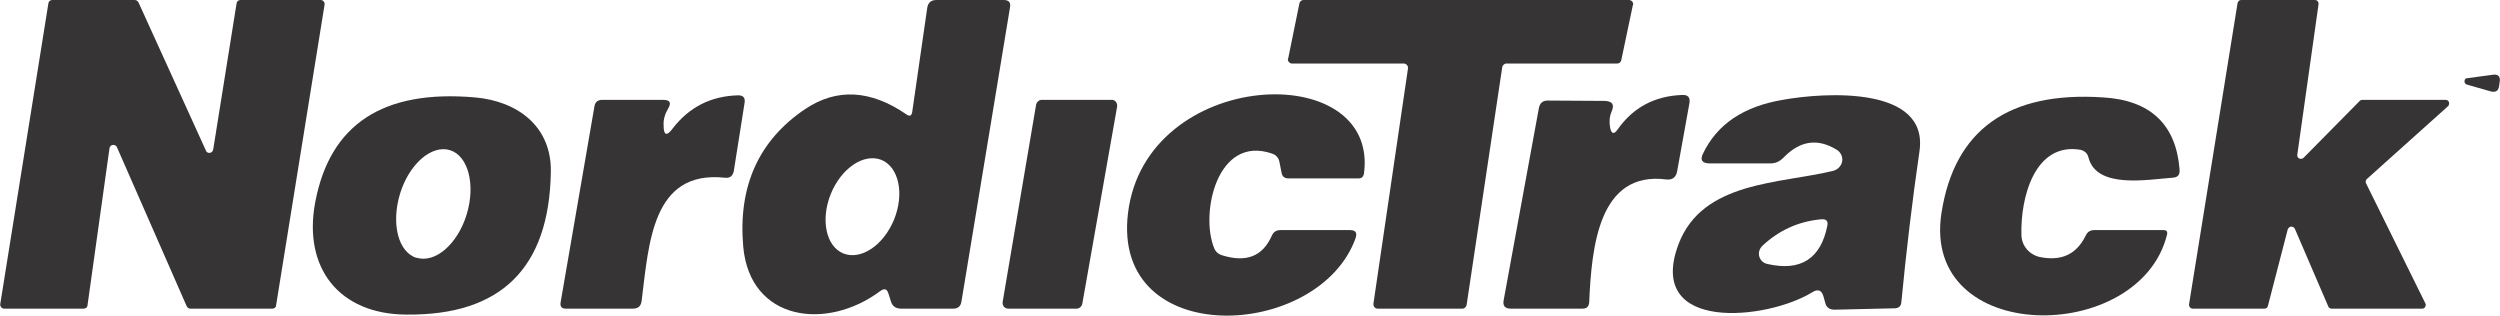
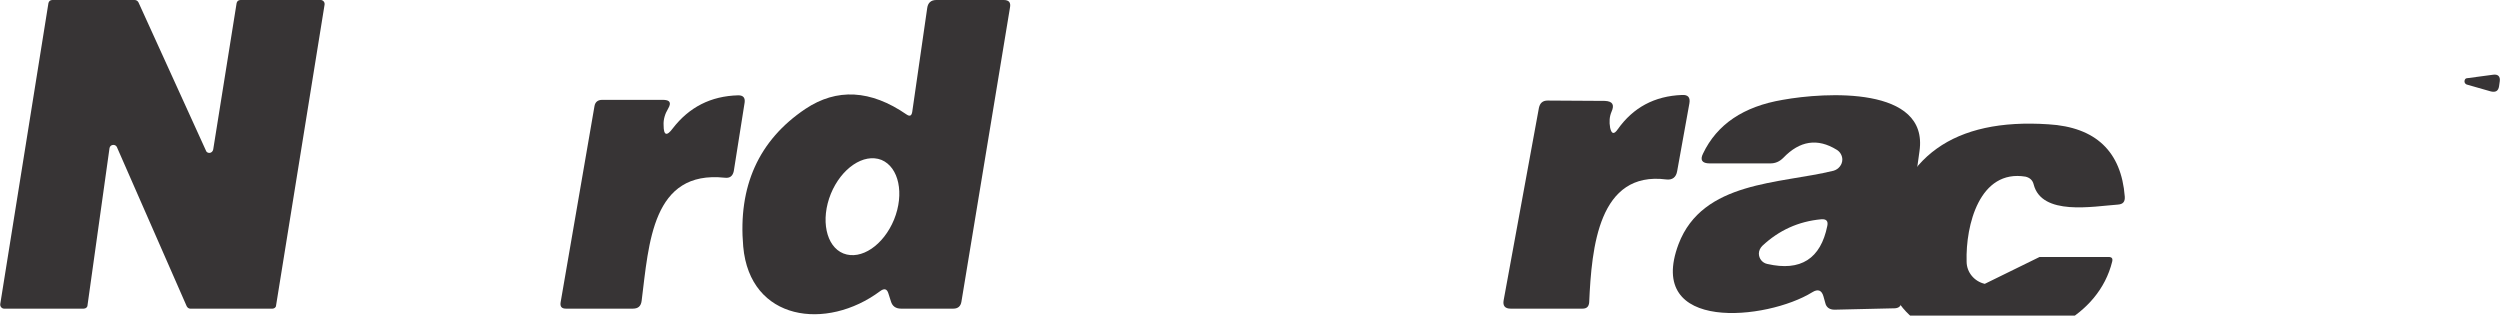
<svg xmlns="http://www.w3.org/2000/svg" xml:space="preserve" width="800px" height="101px" version="1.1" style="shape-rendering:geometricPrecision; text-rendering:geometricPrecision; image-rendering:optimizeQuality; fill-rule:evenodd; clip-rule:evenodd" viewBox="0 0 71.59 9.04">
  <defs>
    <style type="text/css"> .fil0 {fill:#373435;fill-rule:nonzero} </style>
  </defs>
  <g id="Capa_x0020_1">
    <g id="_2809914291264">
      <path class="fil0" d="M3.13 4.24l-0.63 4.5c0,0.06 -0.05,0.1 -0.11,0.1 0,0 0,0 0,0l-2.28 0c0,0 0,0 0,0 -0.06,0 -0.11,-0.05 -0.11,-0.11 0,-0.01 0,-0.01 0,-0.02l1.38 -8.62c0.01,-0.05 0.05,-0.09 0.11,-0.09l2.36 0c0,0 0,0 0,0 0.05,0 0.09,0.03 0.11,0.07l1.93 4.24c0.01,0.04 0.05,0.07 0.1,0.07 0.05,0 0.1,-0.04 0.11,-0.1l0.67 -4.19c0.01,-0.05 0.05,-0.09 0.11,-0.09l2.3 0c0,0 0,0 0,0 0.06,0 0.11,0.05 0.11,0.11 0,0.01 0,0.01 0,0.02l-1.39 8.62c0,0.05 -0.05,0.09 -0.1,0.09l-2.36 0c-0.04,0 -0.08,-0.03 -0.1,-0.07l-2 -4.56c-0.02,-0.04 -0.06,-0.06 -0.1,-0.06 -0.06,0 -0.1,0.04 -0.11,0.09z" />
      <path class="fil0" d="M26.12 3.21l0.43 -2.98c0.02,-0.15 0.11,-0.23 0.26,-0.23l1.93 0c0.15,0 0.21,0.07 0.18,0.22l-1.39 8.42c-0.02,0.13 -0.1,0.2 -0.23,0.2l-1.5 0c-0.15,0 -0.25,-0.07 -0.29,-0.21l-0.07 -0.22c-0.04,-0.14 -0.12,-0.16 -0.24,-0.07 -1.53,1.14 -3.73,0.86 -3.92,-1.28 -0.15,-1.72 0.44,-3.04 1.78,-3.94 0.9,-0.6 1.87,-0.55 2.9,0.16 0.09,0.06 0.14,0.04 0.16,-0.07zm-1.97 4.05c0,0 0,0 0,0 0.51,0.2 1.15,-0.24 1.45,-0.97 0,0 0,0 0,0 0,0 0,0 0,0 0.3,-0.74 0.14,-1.5 -0.36,-1.71 0,0 0,0 0,0 0,0 0,0 0,0 -0.51,-0.2 -1.15,0.24 -1.45,0.97 0,0 0,0 0,0 0,0 0,0 0,0 -0.3,0.74 -0.14,1.51 0.36,1.71 0,0 0,0 0,0l0 0z" />
-       <path class="fil0" d="M43.02 1.92l-1.02 6.81c-0.01,0.06 -0.06,0.11 -0.12,0.11l-2.43 0c0,0 0,0 0,0 -0.07,0 -0.12,-0.06 -0.12,-0.12 0,-0.01 0,-0.01 0,-0.02l0.99 -6.74c0,-0.01 0,-0.01 0,-0.02 0,-0.07 -0.06,-0.12 -0.12,-0.12 0,0 0,0 0,0l-3.2 0c-0.06,0 -0.12,-0.05 -0.12,-0.12 0,-0.01 0,-0.02 0.01,-0.03l0.32 -1.57c0.01,-0.06 0.06,-0.1 0.12,-0.1 0,0 0,0 0,0l9.32 0c0.06,0 0.12,0.05 0.12,0.12 0,0.01 0,0.02 -0.01,0.03l-0.33 1.57c-0.01,0.06 -0.06,0.1 -0.12,0.1l-3.17 0c-0.06,0 -0.11,0.05 -0.12,0.1l0 0z" />
-       <path class="fil0" d="M64.85 8.84l-2.06 0c-0.05,0 -0.1,-0.05 -0.1,-0.11 0,0 0,-0.01 0,-0.01l1.39 -8.63c0.01,-0.05 0.05,-0.09 0.1,-0.09 0.01,0 0.01,0 0.01,0l2.11 0c0,0 0,0 0,0 0.06,0 0.1,0.05 0.1,0.1 0,0.01 0,0.01 0,0.02l-0.61 4.32c0,0 0,0.01 0,0.01 0,0.06 0.05,0.1 0.1,0.1 0.03,0 0.06,-0.01 0.08,-0.03l1.61 -1.63c0.02,-0.02 0.04,-0.03 0.07,-0.03l2.38 0c0.01,0 0.01,0 0.01,0 0.06,0 0.1,0.04 0.1,0.1 0,0.03 -0.01,0.06 -0.03,0.08l-2.33 2.09c-0.02,0.02 -0.03,0.04 -0.03,0.07 0,0.02 0,0.03 0.01,0.05l1.7 3.44c0.01,0.01 0.01,0.03 0.01,0.04 0,0.06 -0.04,0.11 -0.1,0.11l-2.59 0c-0.01,0 -0.01,0 -0.01,0 -0.04,0 -0.08,-0.03 -0.09,-0.06l-0.96 -2.23c-0.02,-0.04 -0.06,-0.06 -0.1,-0.06 -0.04,0 -0.08,0.03 -0.1,0.07l-0.57 2.2c-0.01,0.05 -0.05,0.08 -0.1,0.08 0,0 0,0 0,0l0 0z" />
      <path class="fil0" d="M70.64 2.42c-0.04,-0.02 -0.06,-0.05 -0.06,-0.09 0,-0.05 0.03,-0.09 0.07,-0.09l0.75 -0.1c0.14,-0.02 0.21,0.05 0.19,0.19l-0.02 0.14c-0.02,0.13 -0.09,0.18 -0.23,0.15l-0.7 -0.2z" />
      <path class="fil0" d="M19.26 3.68c0.47,-0.61 1.09,-0.93 1.88,-0.95 0.14,0 0.2,0.07 0.18,0.21l-0.31 1.96c-0.03,0.14 -0.11,0.21 -0.26,0.19 -2.08,-0.22 -2.17,1.87 -2.38,3.53 -0.02,0.15 -0.1,0.22 -0.25,0.22l-1.92 0c-0.12,0 -0.17,-0.06 -0.15,-0.18l0.97 -5.62c0.02,-0.12 0.1,-0.18 0.22,-0.18l1.74 0c0.2,0 0.25,0.08 0.15,0.25 -0.09,0.15 -0.14,0.31 -0.13,0.48 0,0.29 0.09,0.32 0.26,0.09z" />
      <path class="fil0" d="M46.33 3.7c0.44,-0.62 1.05,-0.95 1.84,-0.98 0.17,-0.01 0.24,0.07 0.21,0.24l-0.35 1.94c-0.03,0.18 -0.14,0.26 -0.31,0.24 -1.94,-0.25 -2.14,1.94 -2.21,3.52 -0.01,0.12 -0.07,0.18 -0.19,0.18l-2.06 0c-0.16,0 -0.23,-0.08 -0.2,-0.24l1.01 -5.51c0.03,-0.14 0.11,-0.21 0.25,-0.21l1.64 0.01c0.22,0.01 0.28,0.11 0.19,0.31 -0.06,0.14 -0.07,0.29 -0.04,0.46 0.04,0.18 0.11,0.2 0.22,0.04z" />
-       <path class="fil0" d="M13.6 2.79c1.23,0.11 2.2,0.84 2.17,2.15 -0.05,2.74 -1.43,4.1 -4.14,4.07 -1.92,-0.01 -2.96,-1.33 -2.61,-3.21 0.42,-2.24 1.94,-3.24 4.58,-3.01zm-1.68 4.59c0.54,0.17 1.18,-0.39 1.44,-1.24 0,0 0,0 0,0 0.26,-0.86 0.04,-1.68 -0.48,-1.84 0,0 0,0 0,0 -0.53,-0.16 -1.17,0.4 -1.43,1.25 0,0 0,0 0,0 -0.26,0.86 -0.05,1.68 0.48,1.84 0,0 0,0 0,0l-0.01 -0.01z" />
-       <path class="fil0" d="M34.99 7.31c0.7,0.22 1.17,0.03 1.43,-0.56 0.05,-0.11 0.13,-0.16 0.25,-0.16l1.98 0c0.17,0 0.22,0.07 0.17,0.23 -1.05,2.93 -6.99,3.22 -6.52,-0.71 0.5,-4.17 7.2,-4.47 6.76,-1.14 -0.02,0.1 -0.07,0.14 -0.16,0.14l-2 0c-0.11,0 -0.18,-0.05 -0.2,-0.16l-0.06 -0.3c-0.02,-0.12 -0.09,-0.21 -0.21,-0.25 -1.58,-0.55 -2.07,1.72 -1.66,2.71 0.04,0.1 0.12,0.17 0.22,0.2z" />
      <path class="fil0" d="M52.6 4.29c-0.55,-0.34 -1.06,-0.26 -1.53,0.23 -0.11,0.11 -0.23,0.16 -0.37,0.16l-1.74 0c-0.22,0 -0.28,-0.1 -0.19,-0.28 0.4,-0.84 1.16,-1.35 2.28,-1.54 1.22,-0.22 4.19,-0.4 3.92,1.47 -0.21,1.44 -0.38,2.88 -0.52,4.33 -0.01,0.11 -0.07,0.16 -0.18,0.17l-1.73 0.04c-0.14,0 -0.24,-0.06 -0.27,-0.2l-0.05 -0.18c-0.05,-0.18 -0.16,-0.22 -0.32,-0.12 -1.29,0.8 -4.79,1.17 -3.83,-1.38 0.69,-1.81 2.9,-1.72 4.44,-2.1 0.14,-0.04 0.25,-0.17 0.25,-0.32 0,-0.11 -0.06,-0.22 -0.16,-0.28zm-1.99 3.27c0.96,0.22 1.53,-0.15 1.72,-1.09 0.03,-0.14 -0.03,-0.2 -0.17,-0.19 -0.66,0.06 -1.22,0.32 -1.69,0.76 -0.06,0.06 -0.1,0.14 -0.1,0.22 0,0.15 0.1,0.27 0.24,0.3l0 0z" />
-       <path class="fil0" d="M58.41 7.36c0.63,0.13 1.06,-0.08 1.32,-0.61 0.05,-0.11 0.13,-0.16 0.25,-0.16l1.97 0c0.1,0 0.13,0.04 0.11,0.13 -0.78,3.17 -7.05,3.19 -6.46,-0.62 0.37,-2.38 1.92,-3.49 4.63,-3.31 1.36,0.08 2.09,0.78 2.19,2.07 0.01,0.15 -0.05,0.22 -0.2,0.23 -0.71,0.05 -2.18,0.33 -2.41,-0.58 -0.03,-0.12 -0.11,-0.19 -0.23,-0.22 -1.32,-0.22 -1.72,1.39 -1.69,2.43 0,0.31 0.22,0.57 0.52,0.64l0 0z" />
-       <path class="fil0" d="M29.83 2.86l2.01 0c0.08,0 0.15,0.07 0.15,0.16 0,0.01 0,0.02 0,0.03l-1 5.66c-0.02,0.07 -0.08,0.13 -0.16,0.13 0,0 0,0 0,0l-1.96 0c0,0 0,0 0,0 -0.09,0 -0.16,-0.07 -0.16,-0.16 0,-0.01 0,-0.02 0,-0.03l0.96 -5.66c0.02,-0.07 0.08,-0.13 0.16,-0.13 0,0 0,0 0,0l0 0z" />
+       <path class="fil0" d="M58.41 7.36l1.97 0c0.1,0 0.13,0.04 0.11,0.13 -0.78,3.17 -7.05,3.19 -6.46,-0.62 0.37,-2.38 1.92,-3.49 4.63,-3.31 1.36,0.08 2.09,0.78 2.19,2.07 0.01,0.15 -0.05,0.22 -0.2,0.23 -0.71,0.05 -2.18,0.33 -2.41,-0.58 -0.03,-0.12 -0.11,-0.19 -0.23,-0.22 -1.32,-0.22 -1.72,1.39 -1.69,2.43 0,0.31 0.22,0.57 0.52,0.64l0 0z" />
    </g>
  </g>
</svg>